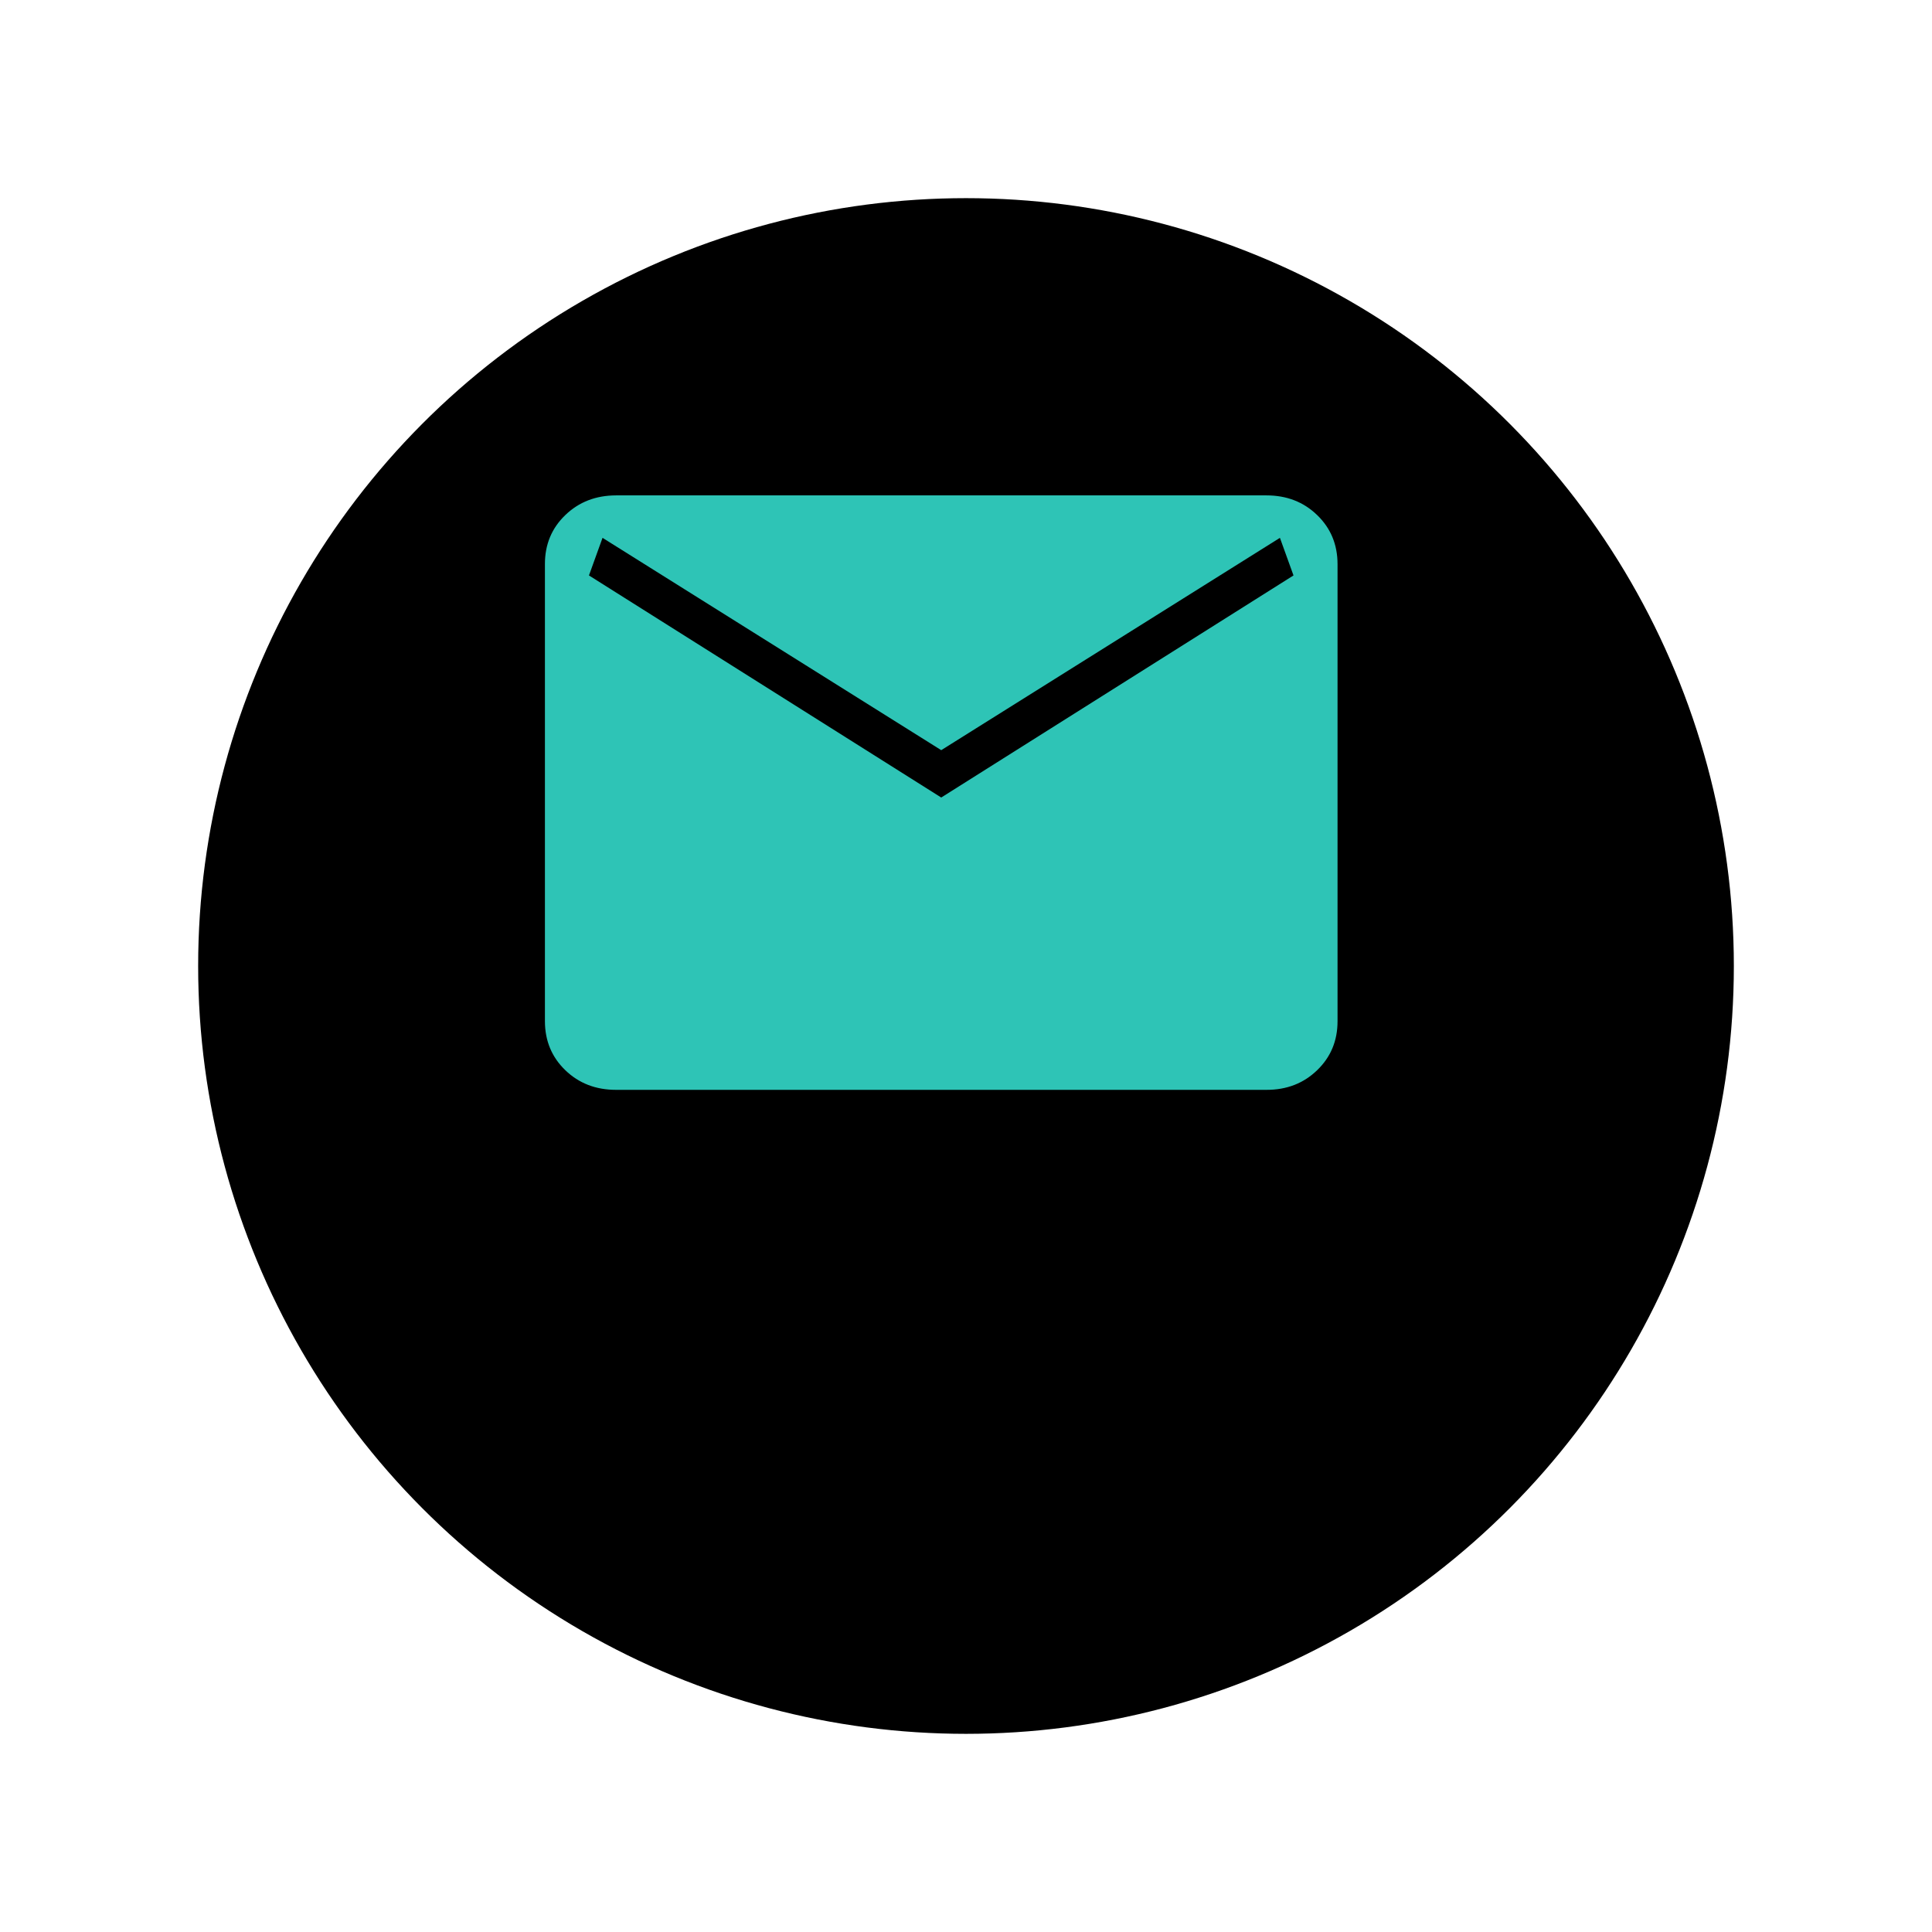
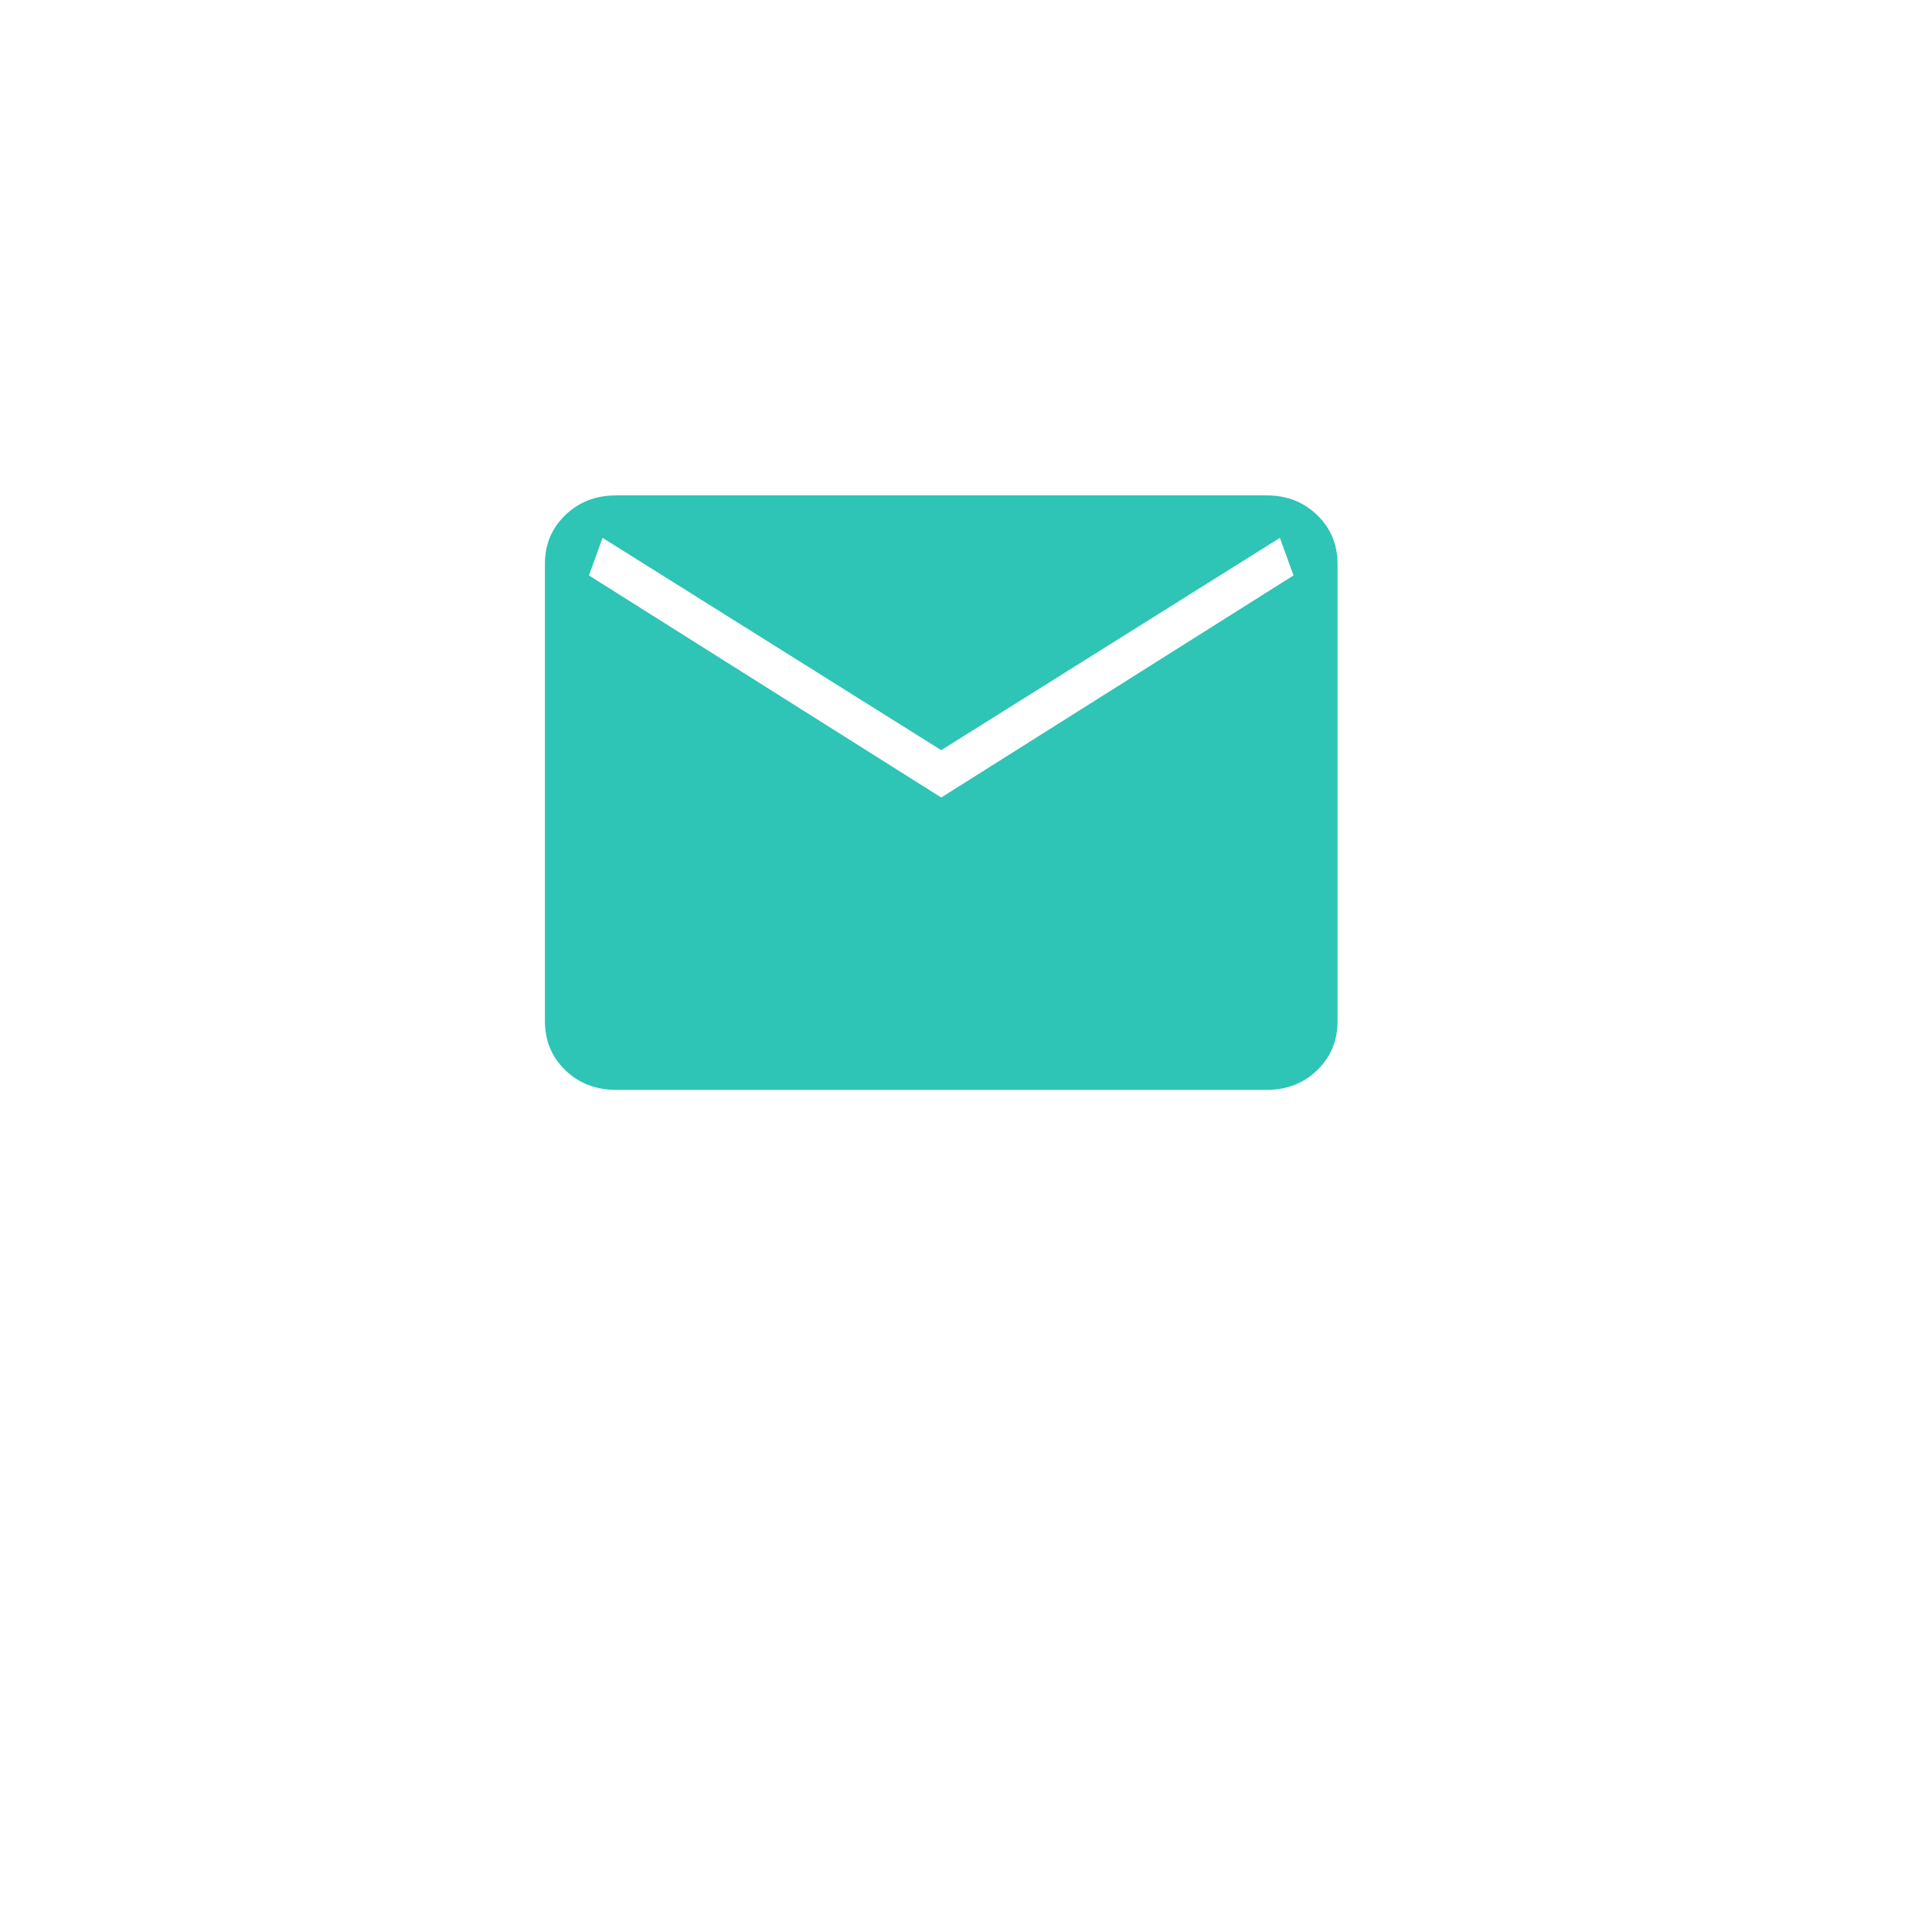
<svg xmlns="http://www.w3.org/2000/svg" width="39" height="39" viewBox="0 0 39 39" fill="none">
  <g filter="url(#filter0_d_3127_11378)">
-     <circle cx="19.5" cy="15.5" r="15.5" fill="black" />
-   </g>
+     </g>
  <path d="M12.436 22C12.027 22 11.685 21.868 11.412 21.604C11.138 21.34 11.001 21.01 11 20.615V11.385C11 10.99 11.137 10.661 11.412 10.397C11.686 10.133 12.027 10.001 12.436 10H25.564C25.973 10 26.315 10.132 26.588 10.397C26.862 10.661 26.999 10.991 27 11.385V20.616C27 21.01 26.863 21.339 26.588 21.604C26.314 21.869 25.973 22.001 25.564 22H12.436ZM19 16.099L26.111 11.616L25.837 10.857L19 15.143L12.163 10.857L11.889 11.616L19 16.099Z" fill="#2EC4B6" />
  <defs>
    <filter id="filter0_d_3127_11378" x="0" y="0" width="39" height="39" filterUnits="userSpaceOnUse" color-interpolation-filters="sRGB">
      <feFlood flood-opacity="0" result="BackgroundImageFix" />
      <feColorMatrix in="SourceAlpha" type="matrix" values="0 0 0 0 0 0 0 0 0 0 0 0 0 0 0 0 0 0 127 0" result="hardAlpha" />
      <feOffset dy="4" />
      <feGaussianBlur stdDeviation="2" />
      <feComposite in2="hardAlpha" operator="out" />
      <feColorMatrix type="matrix" values="0 0 0 0 0 0 0 0 0 0 0 0 0 0 0 0 0 0 0.25 0" />
      <feBlend mode="normal" in2="BackgroundImageFix" result="effect1_dropShadow_3127_11378" />
      <feBlend mode="normal" in="SourceGraphic" in2="effect1_dropShadow_3127_11378" result="shape" />
    </filter>
  </defs>
</svg>